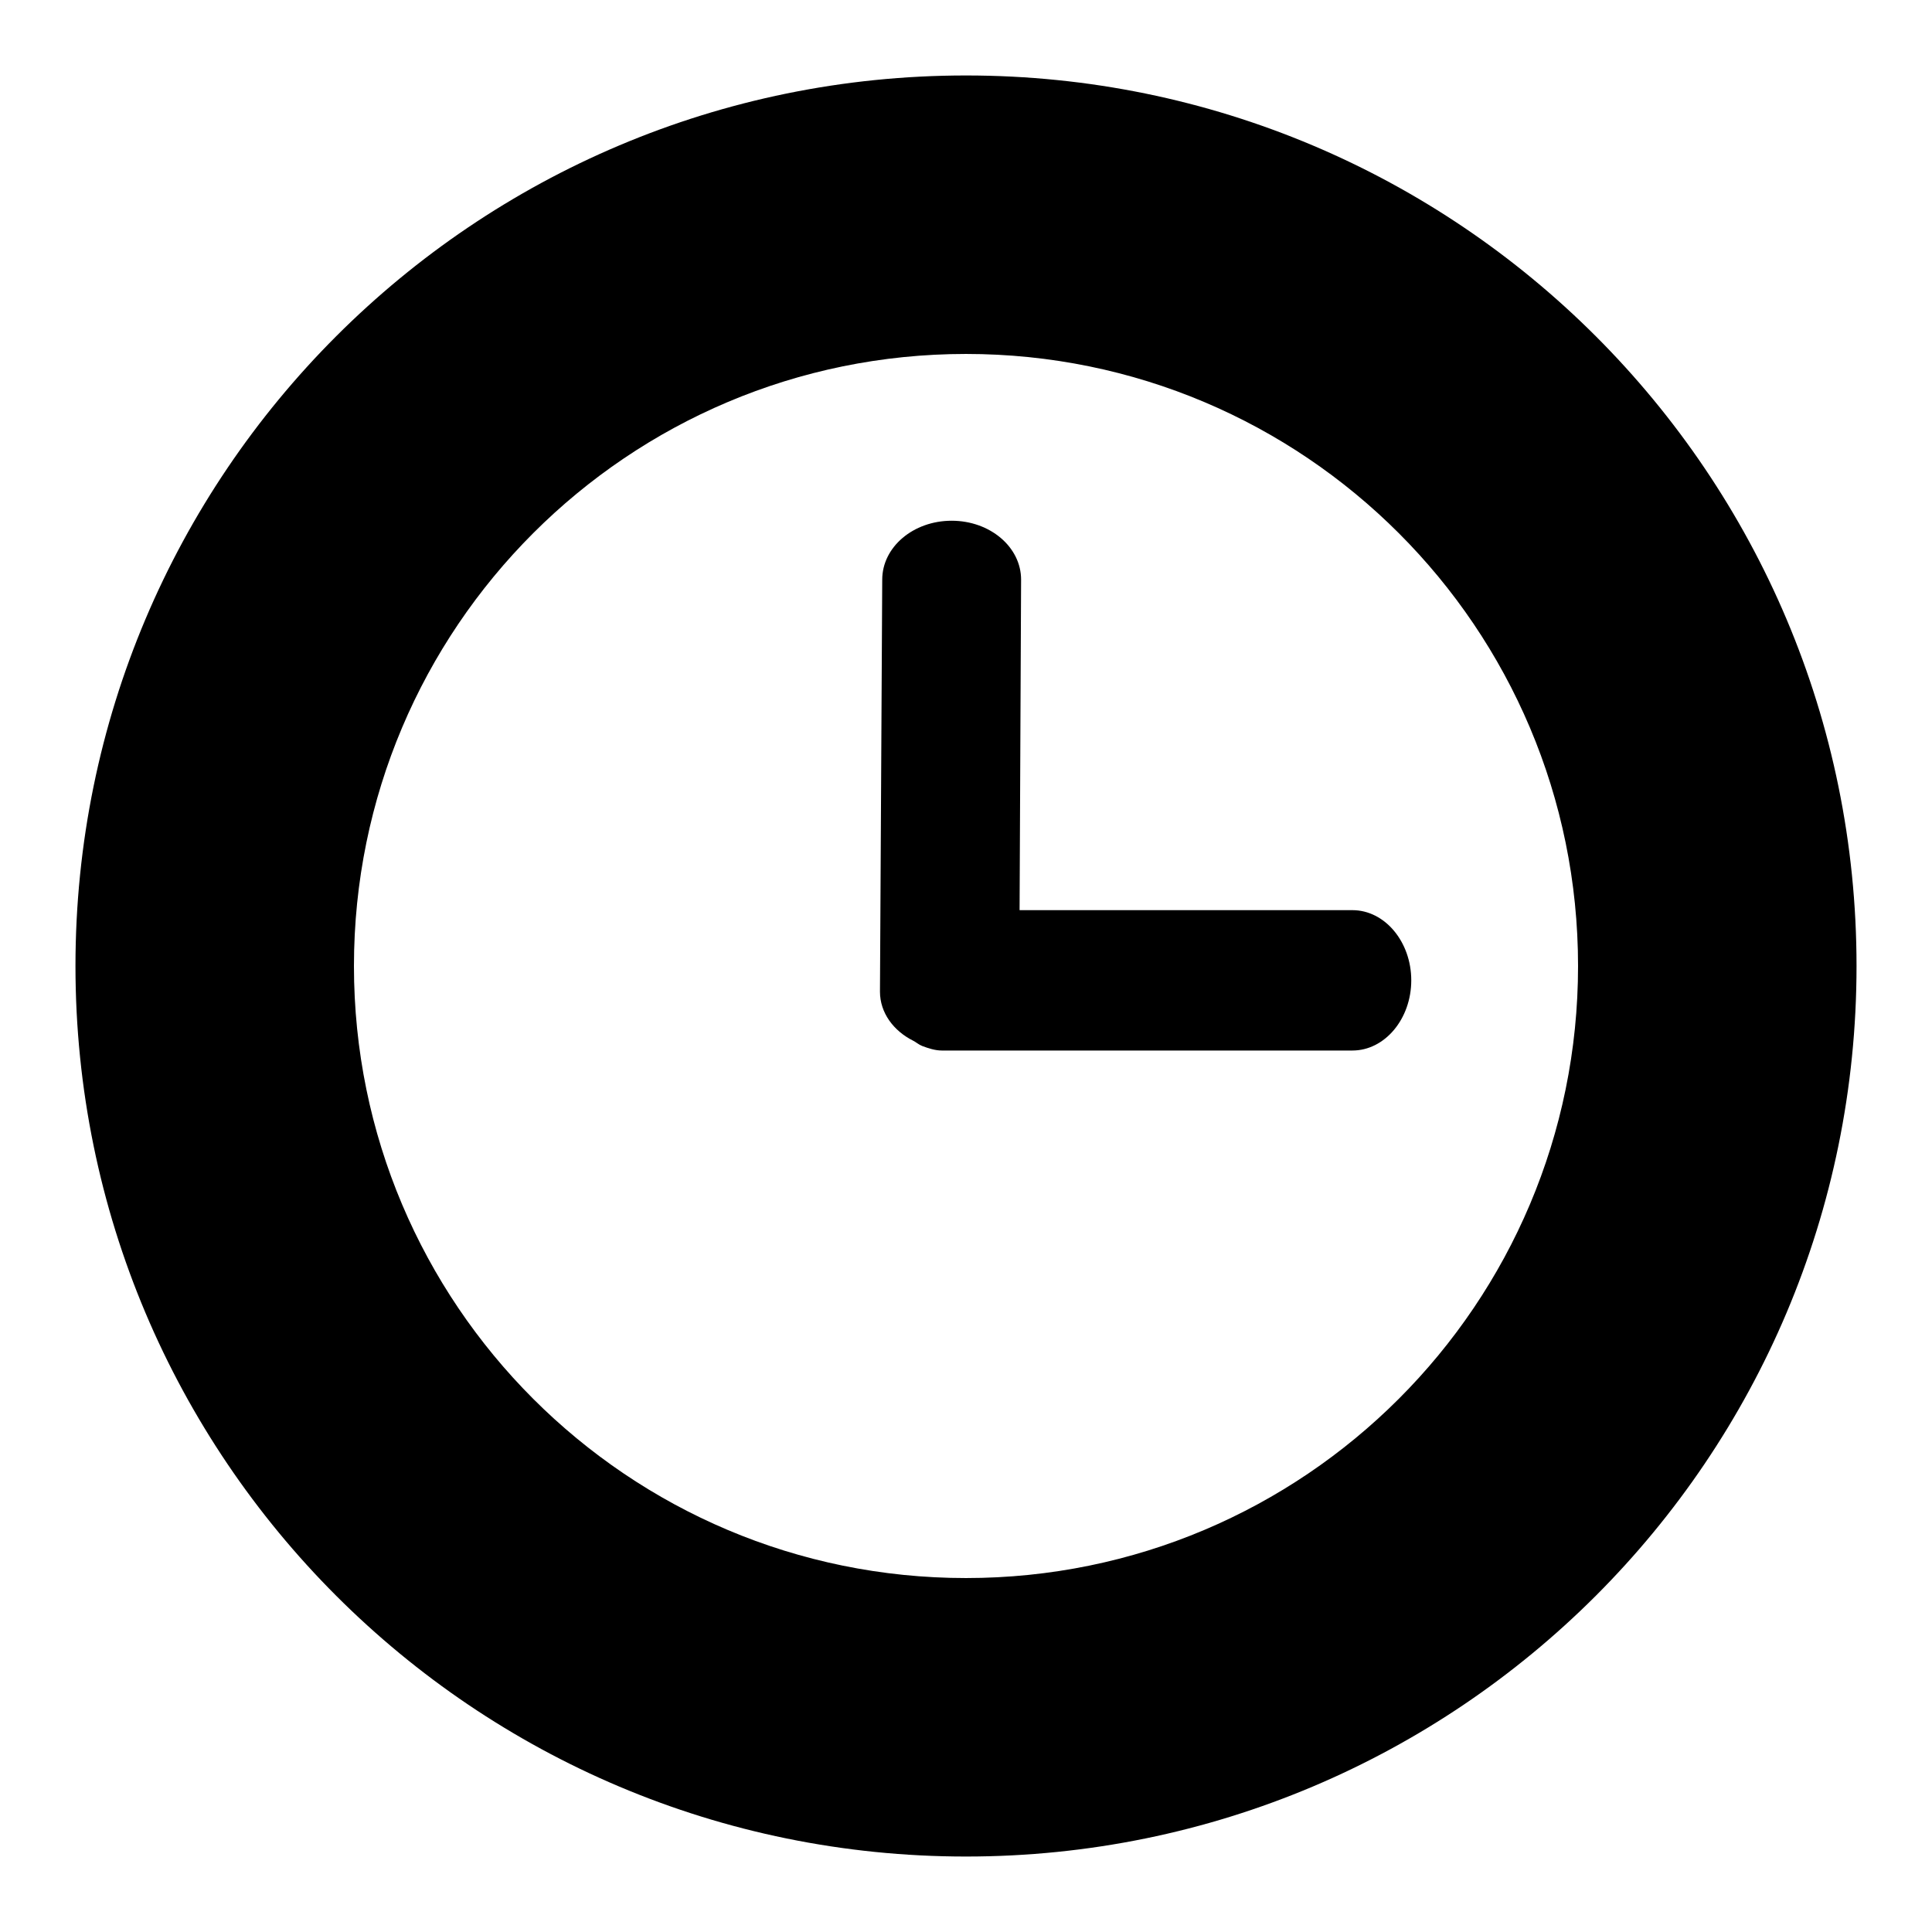
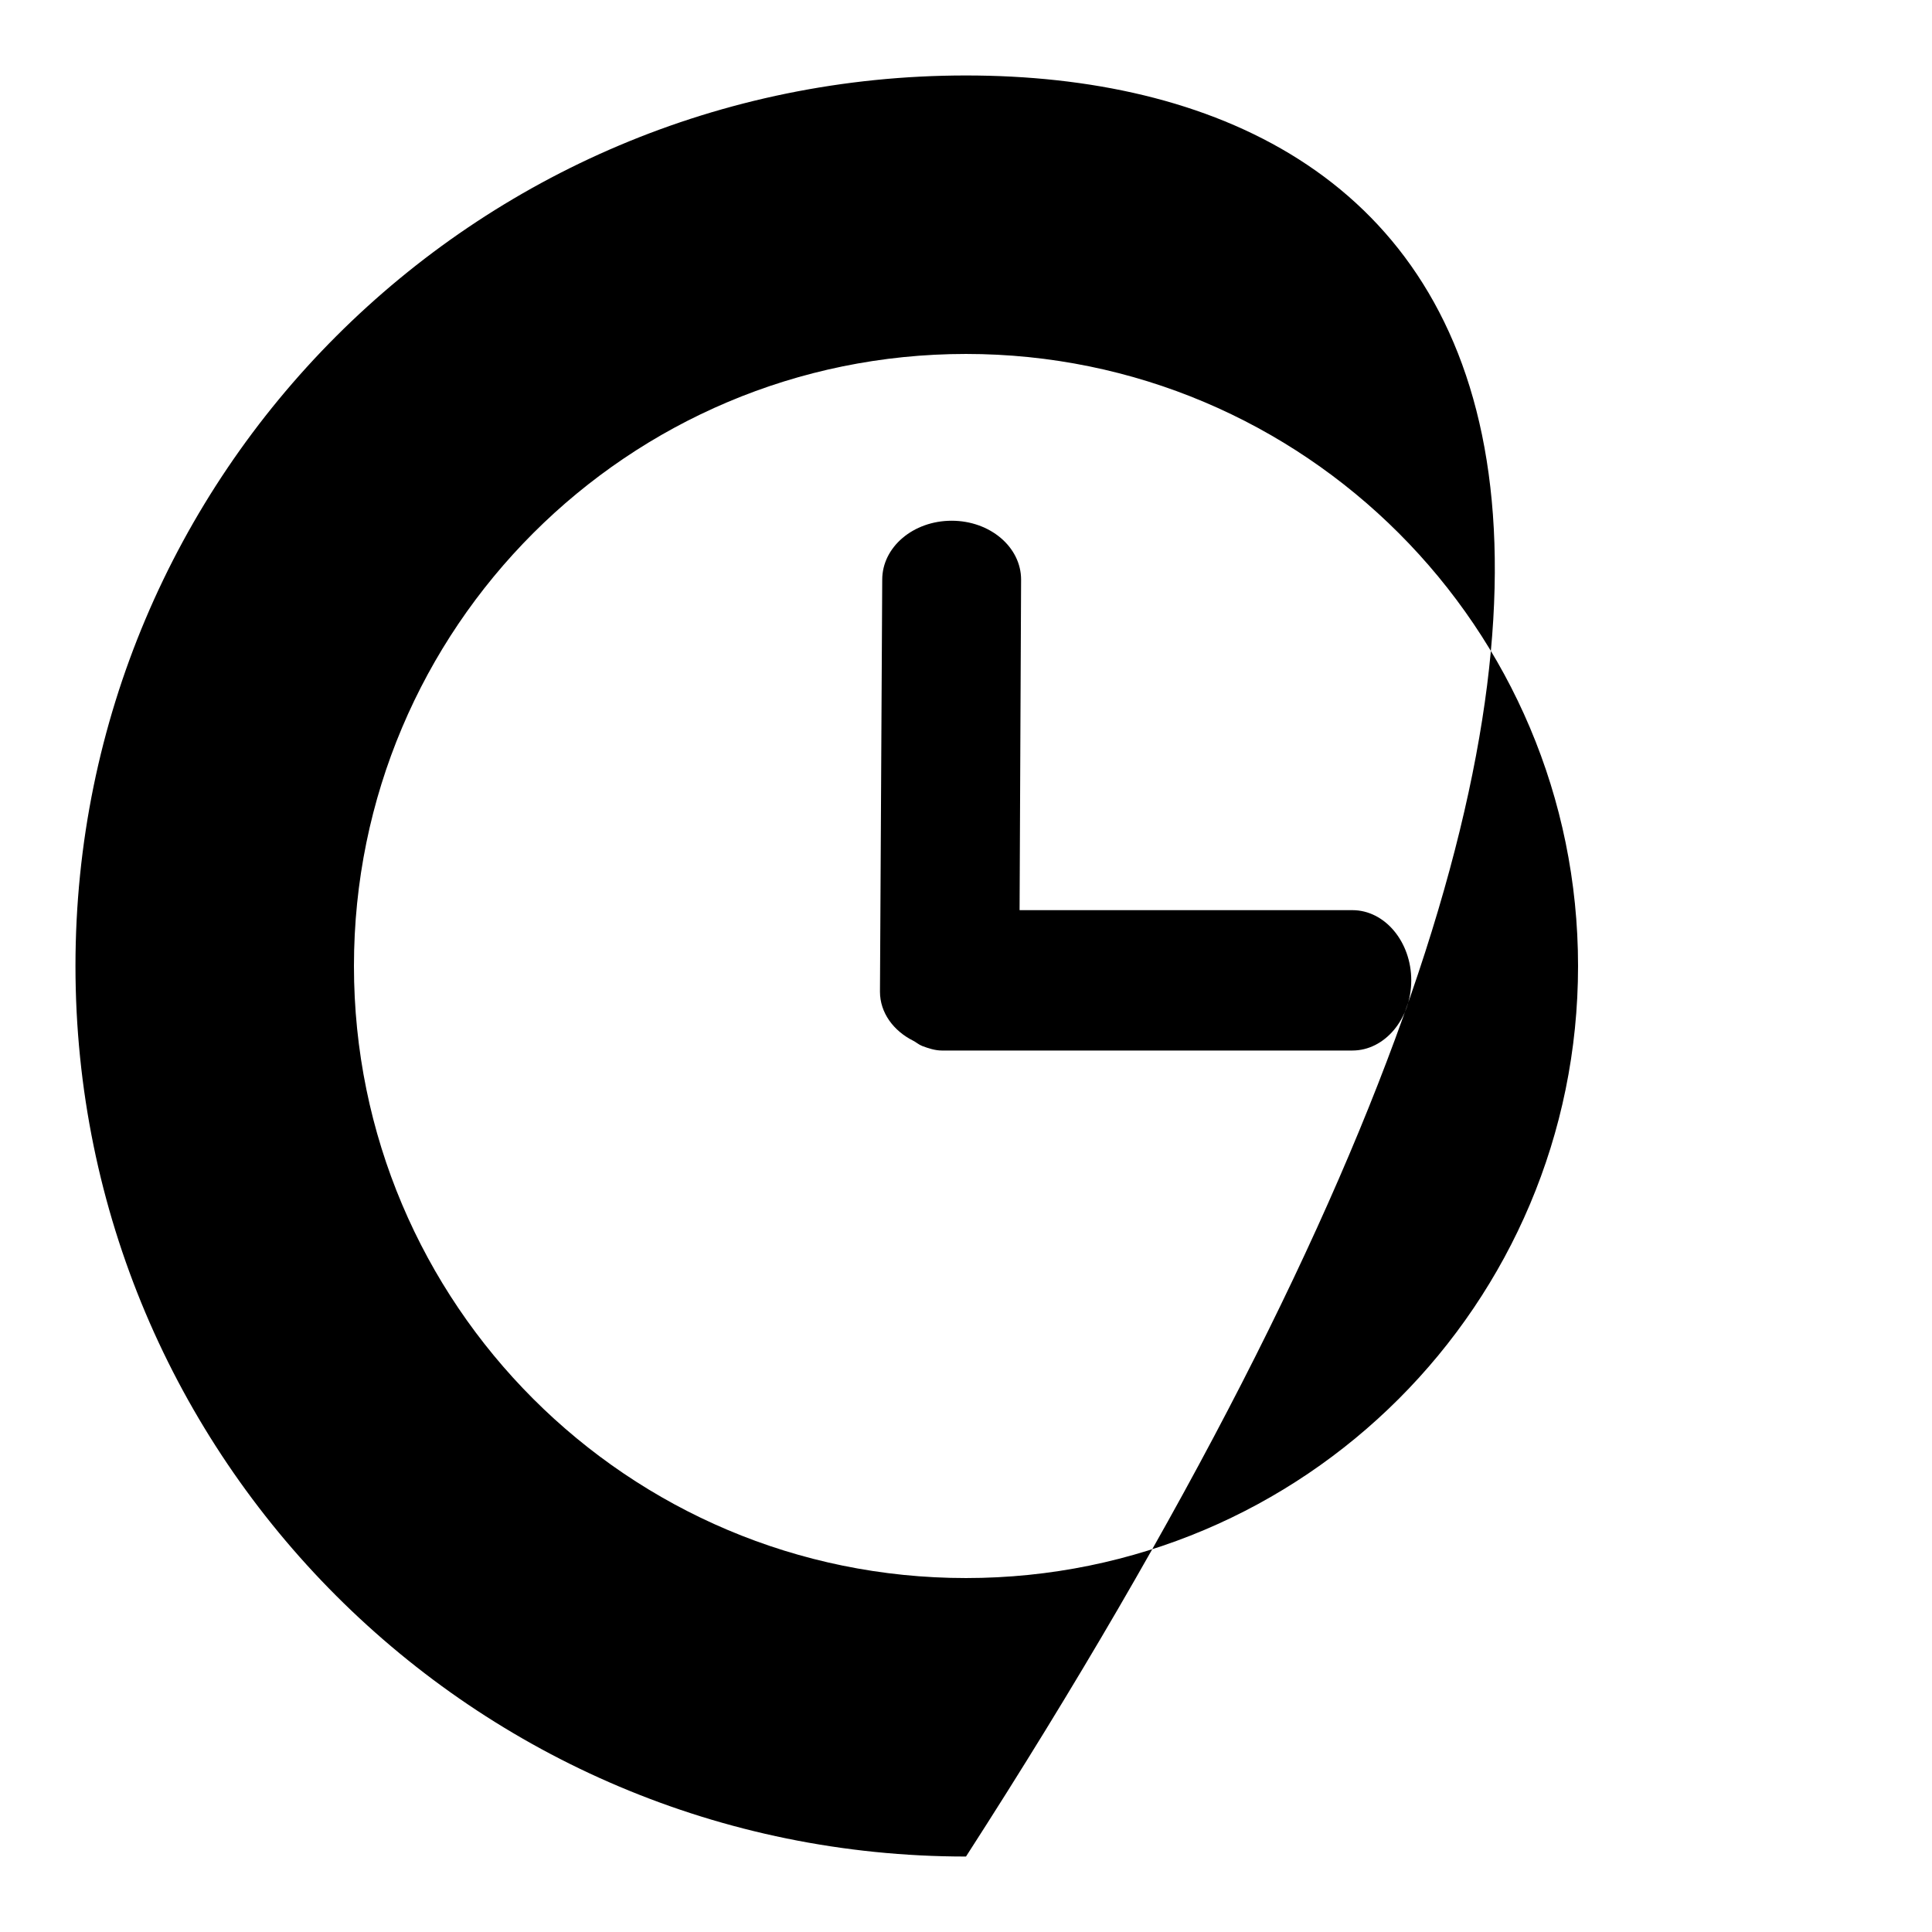
<svg xmlns="http://www.w3.org/2000/svg" version="1.1" x="0px" y="0px" viewBox="0 0 256 256" enable-background="new 0 0 256 256" xml:space="preserve">
  <g>
    <g>
-       <path fill="#000000" d="M128,10C62.8,10,10,62.8,10,128c0,65.2,52.8,118,118,118c65.2,0,118-52.8,118-118C246,62.8,193.2,10,128,10z M128,209.1c-44.8,0-81.1-36.3-81.1-81.1c0-44.8,36.3-81.1,81.1-81.1c44.8,0,81.1,36.3,81.1,81.1C209.1,172.8,172.8,209.1,128,209.1z M179.2,120.6h-44.1l0.2-43.8c0-4.3-4.1-7.8-9.2-7.8c-5.1,0-9.2,3.5-9.2,7.8l-0.3,54.6c0,2.8,1.8,5.2,4.4,6.5c0.4,0.2,0.7,0.5,1.2,0.7l0,0c0.8,0.3,1.7,0.6,2.6,0.6h54.4c4.3,0,7.8-4.2,7.8-9.3C187,124.8,183.5,120.6,179.2,120.6z" />
+       <path fill="#000000" d="M128,10C62.8,10,10,62.8,10,128c0,65.2,52.8,118,118,118C246,62.8,193.2,10,128,10z M128,209.1c-44.8,0-81.1-36.3-81.1-81.1c0-44.8,36.3-81.1,81.1-81.1c44.8,0,81.1,36.3,81.1,81.1C209.1,172.8,172.8,209.1,128,209.1z M179.2,120.6h-44.1l0.2-43.8c0-4.3-4.1-7.8-9.2-7.8c-5.1,0-9.2,3.5-9.2,7.8l-0.3,54.6c0,2.8,1.8,5.2,4.4,6.5c0.4,0.2,0.7,0.5,1.2,0.7l0,0c0.8,0.3,1.7,0.6,2.6,0.6h54.4c4.3,0,7.8-4.2,7.8-9.3C187,124.8,183.5,120.6,179.2,120.6z" />
    </g>
  </g>
</svg>